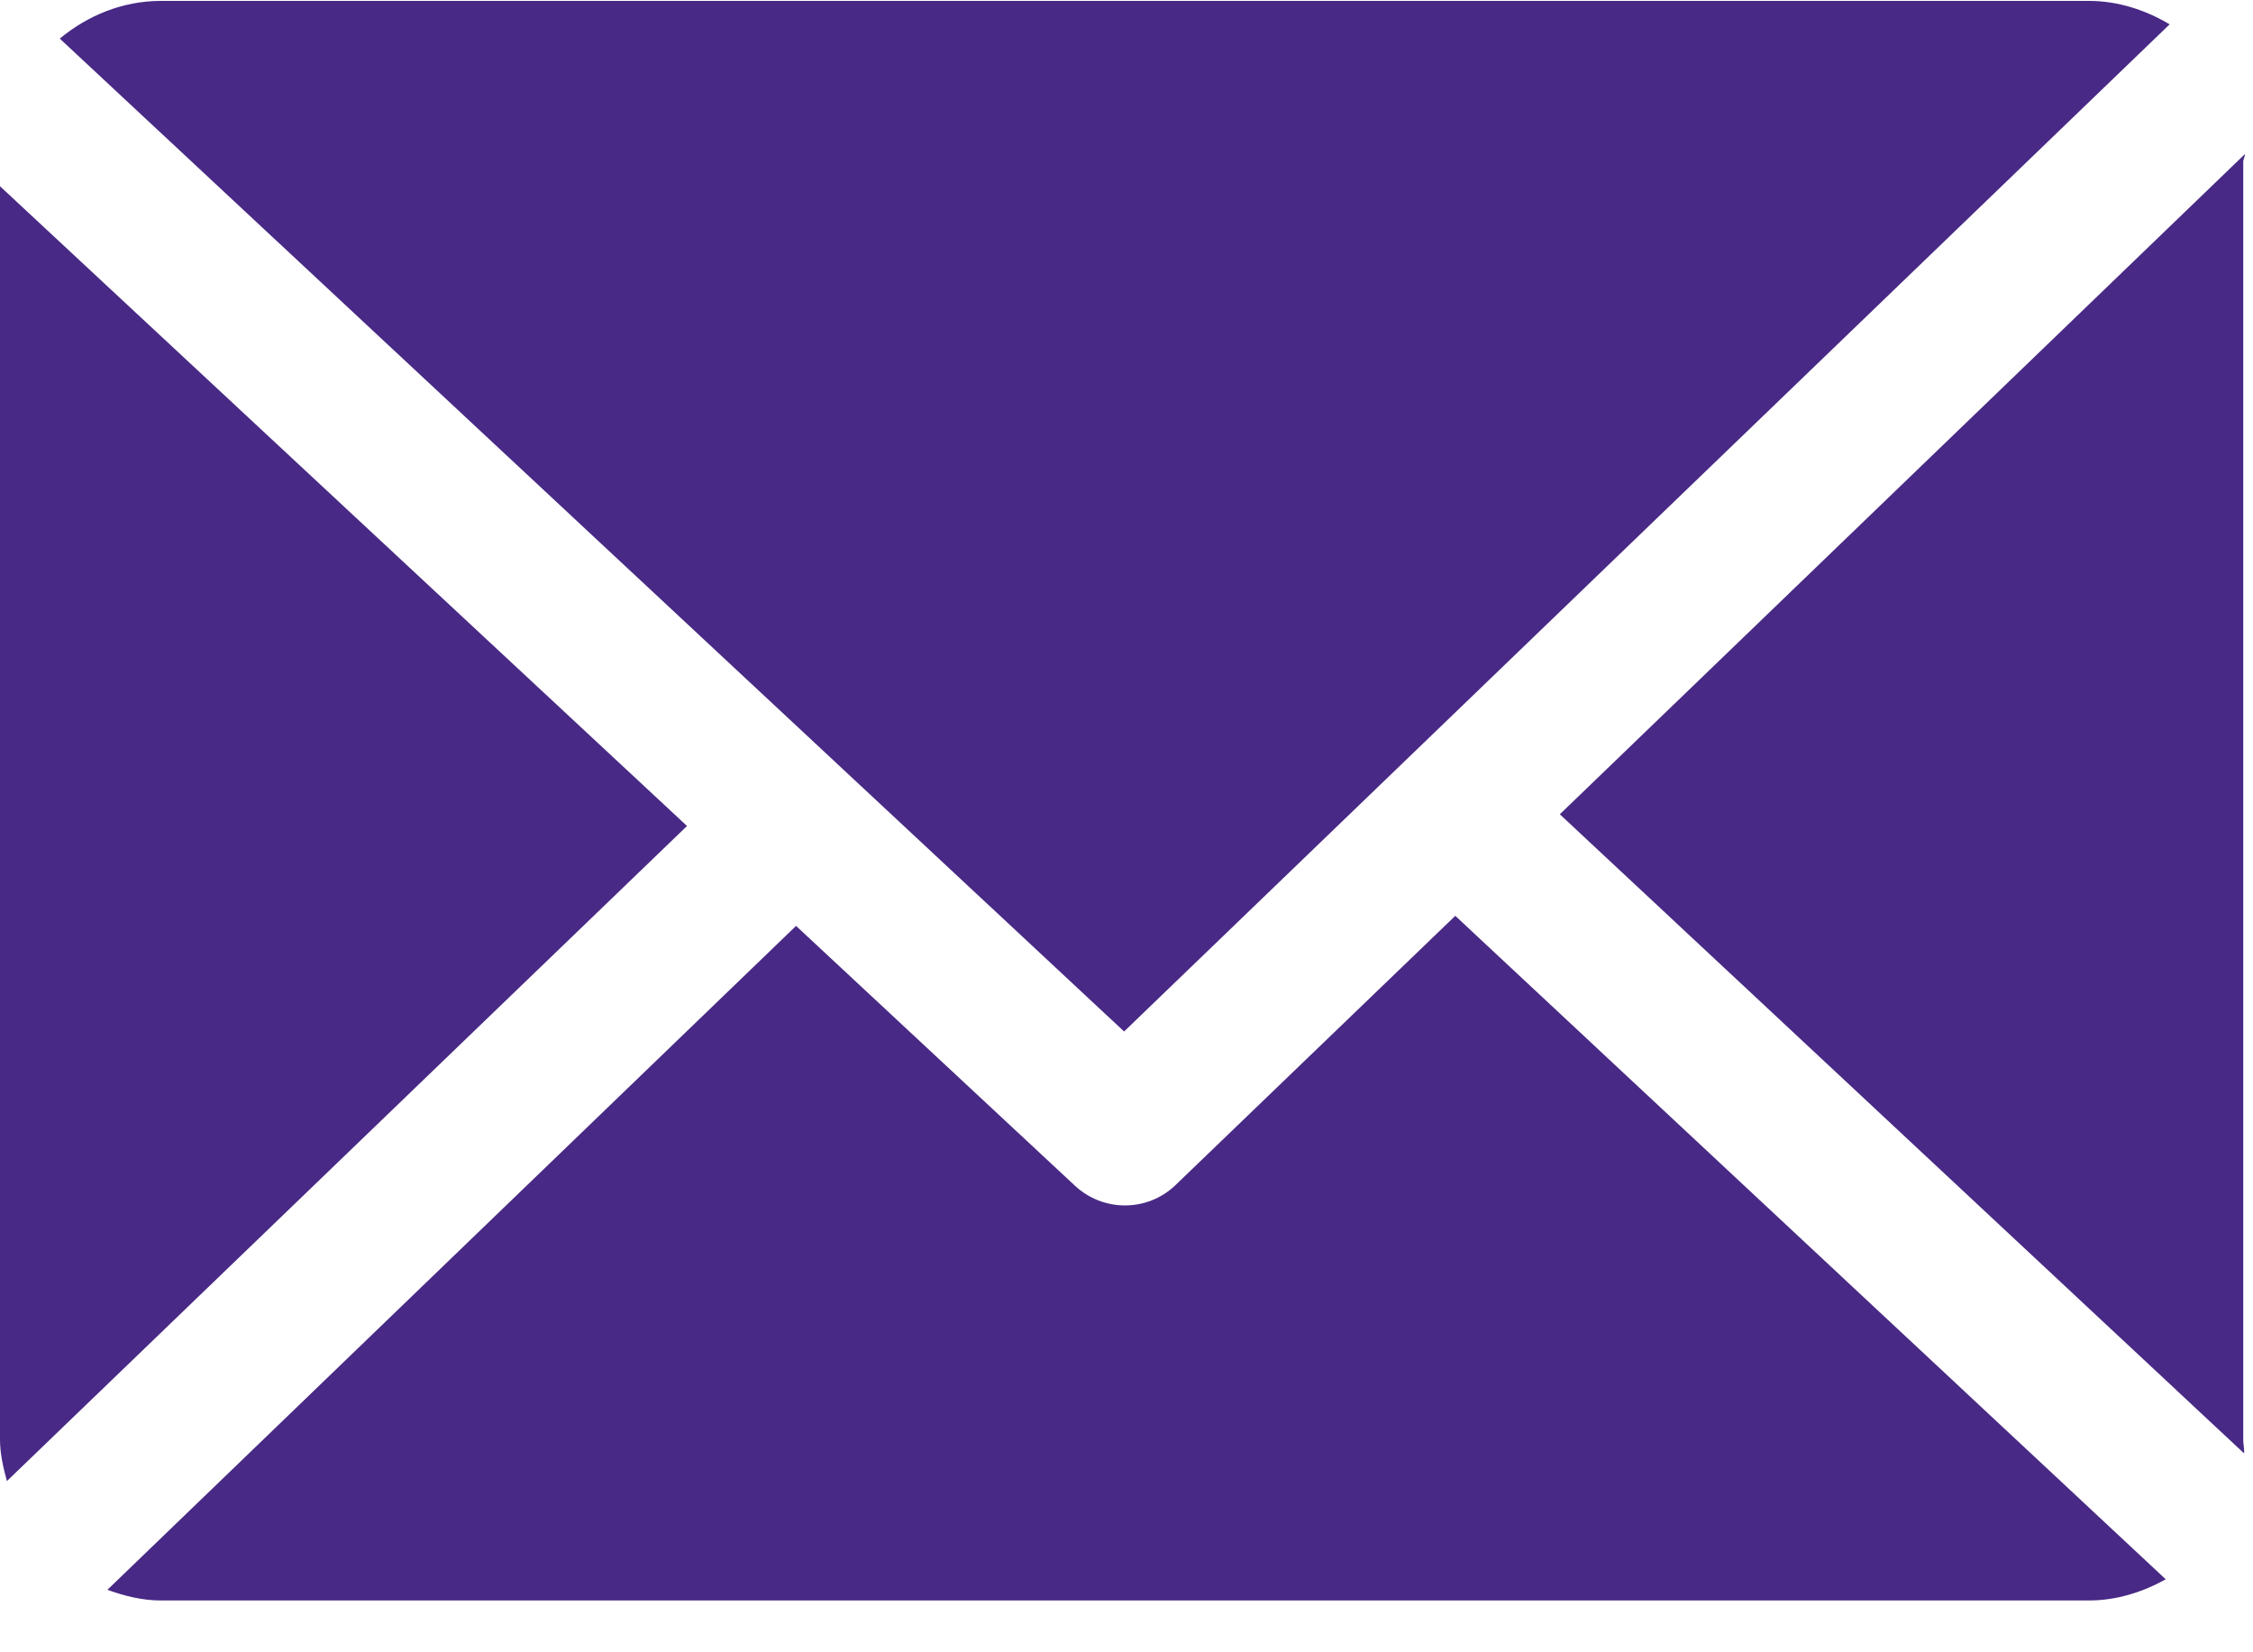
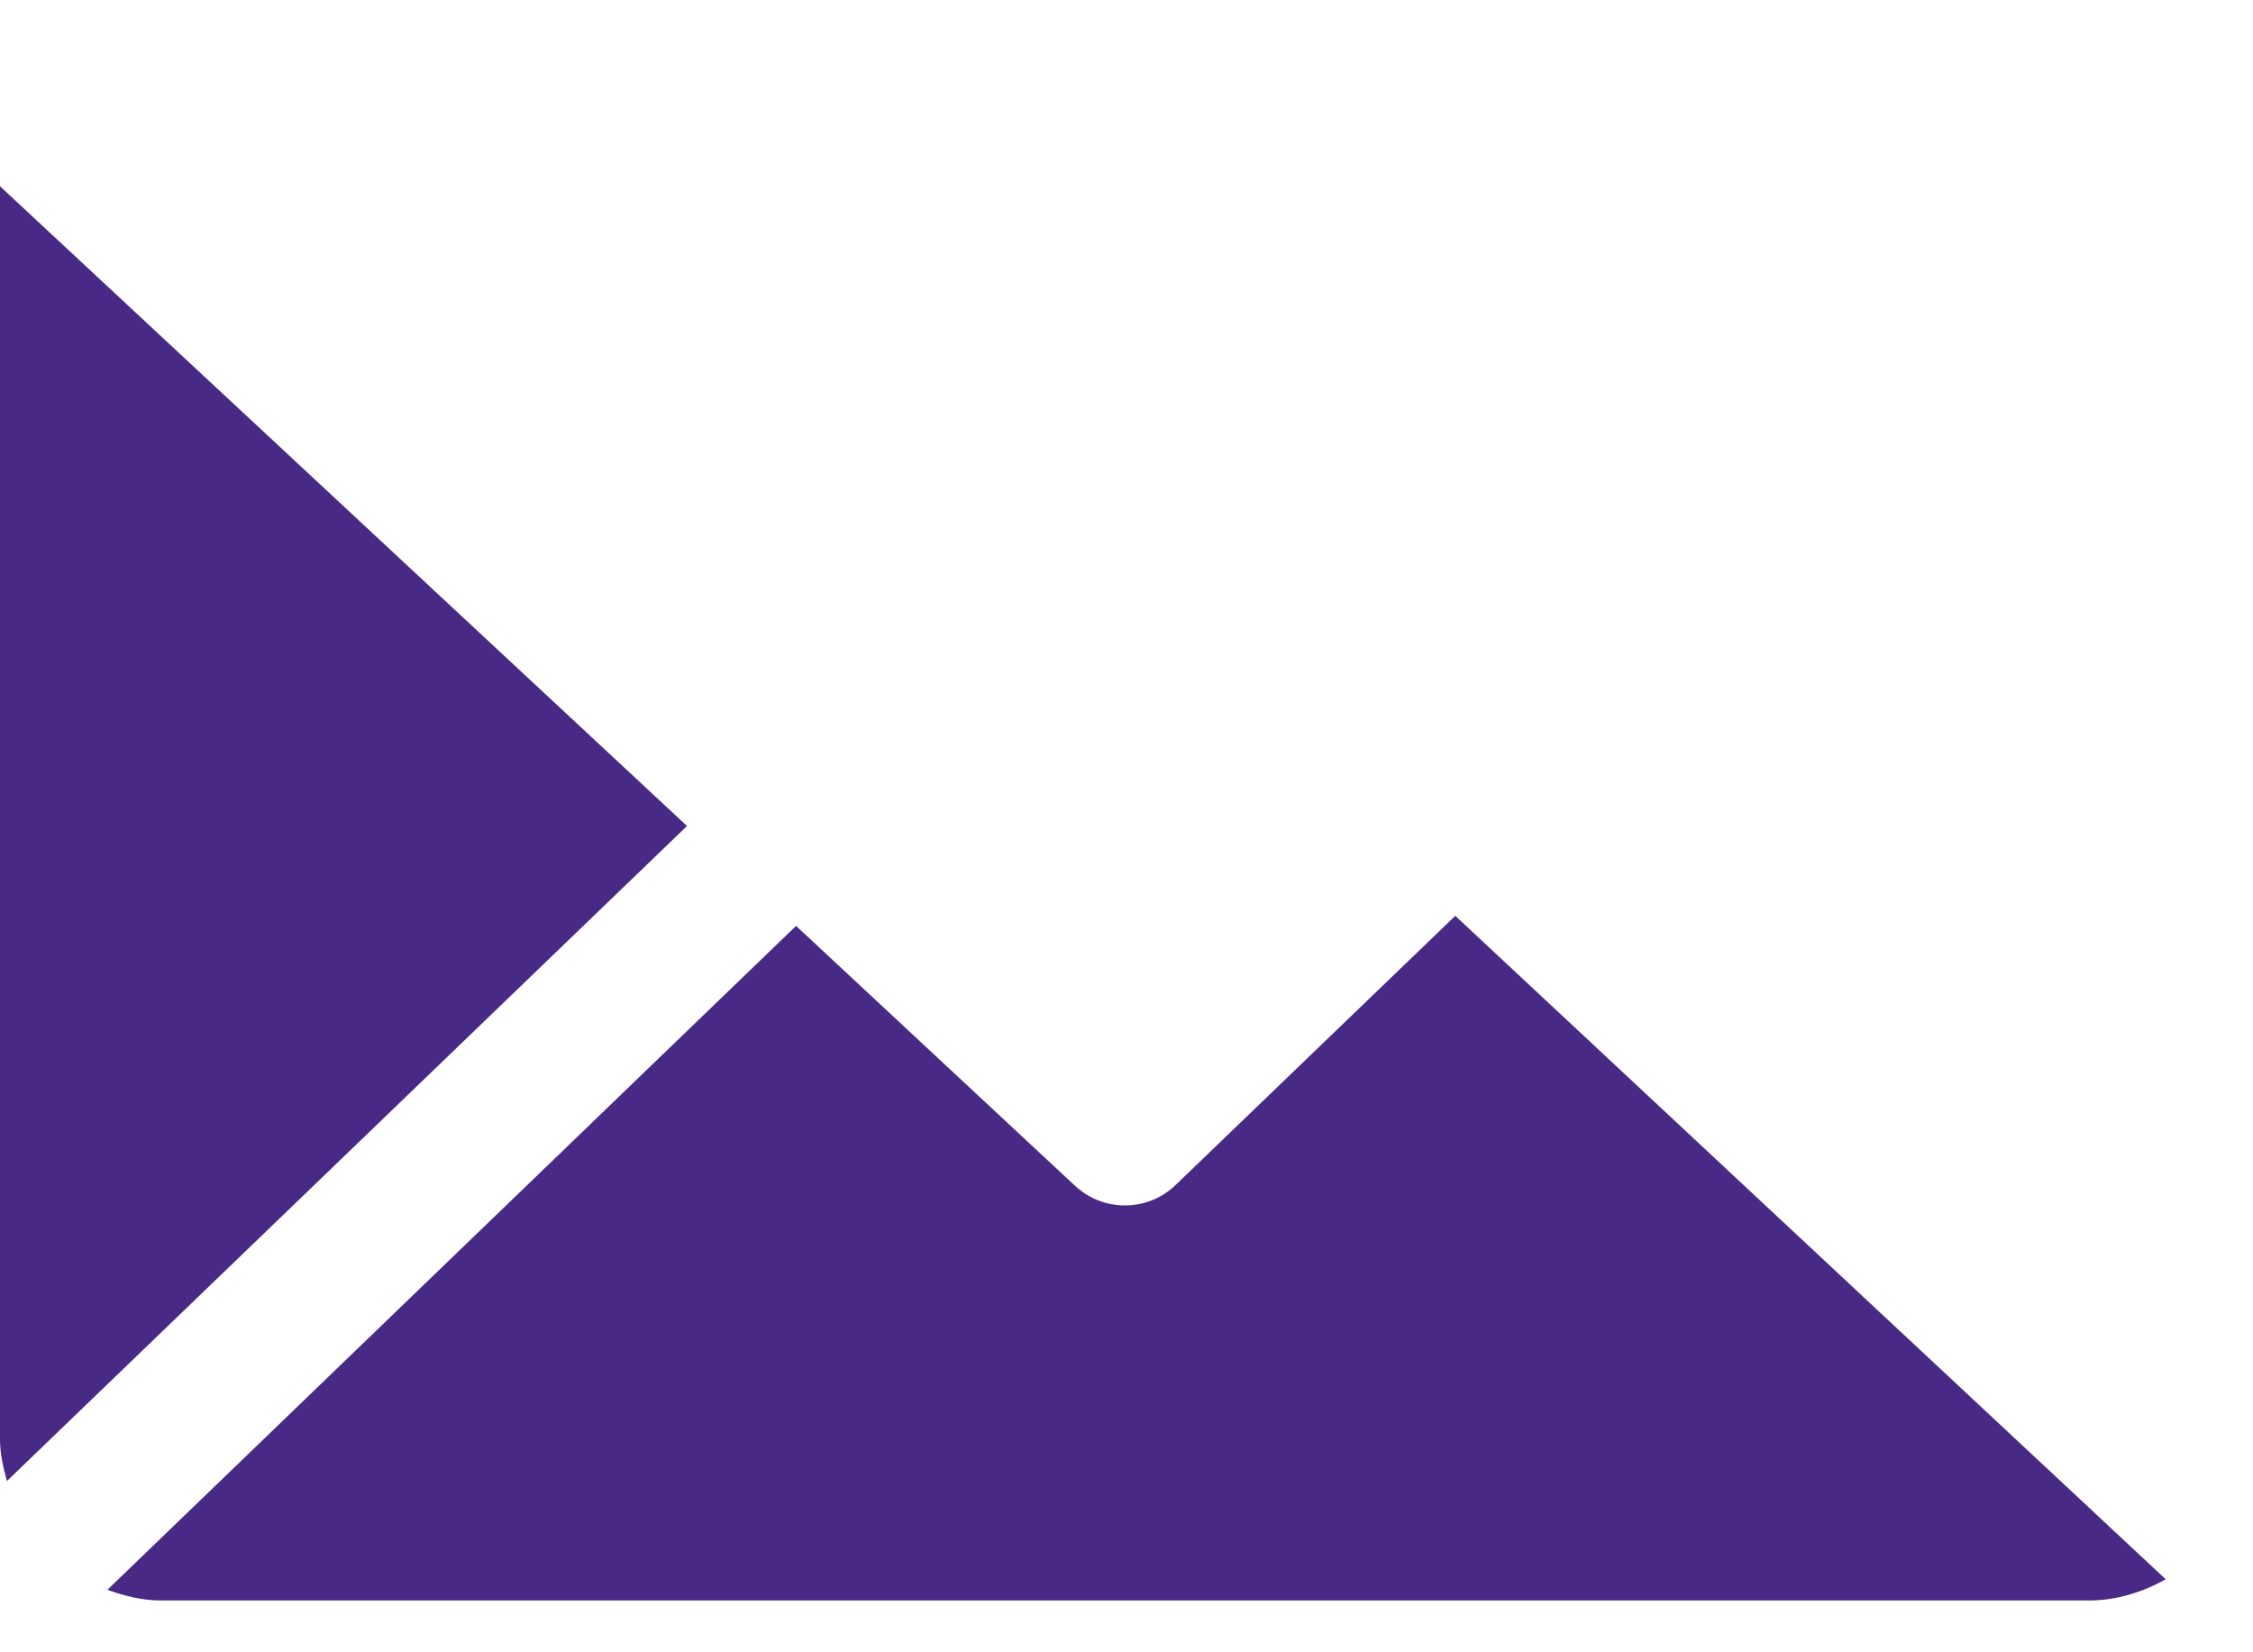
<svg xmlns="http://www.w3.org/2000/svg" width="15px" height="11px" viewBox="0 0 15 11" version="1.1">
  <title>email</title>
  <g id="Web-UI" stroke="none" stroke-width="1" fill="none" fill-rule="evenodd">
    <g id="HOME" transform="translate(-1006, -15)" fill="#482985" fill-rule="nonzero">
      <g id="email" transform="translate(1006, 15)">
-         <path d="M14.935,1.077 C14.935,1.06 14.947,1.043 14.946,1.026 L10.385,5.421 L14.941,9.676 C14.943,9.645 14.935,9.615 14.935,9.584 L14.935,1.077 L14.935,1.077 Z" id="Path" />
        <path d="M9.689,6.097 L7.827,7.889 C7.733,7.98 7.611,8.025 7.489,8.025 C7.37,8.025 7.251,7.981 7.157,7.894 L5.3,6.164 L0.715,10.584 C0.826,10.624 0.946,10.655 1.071,10.655 L13.907,10.655 C14.093,10.655 14.268,10.598 14.419,10.514 L9.689,6.097 Z" id="Path" />
-         <path d="M7.484,6.867 L14.445,0.162 C14.287,0.068 14.104,0.006 13.907,0.006 L1.071,0.006 C0.815,0.006 0.581,0.105 0.398,0.257 L7.484,6.867 Z" id="Path" />
        <path d="M0,1.24 L0,9.583 C0,9.679 0.022,9.771 0.046,9.86 L4.574,5.499 L0,1.24 Z" id="Path" />
      </g>
    </g>
  </g>
</svg>